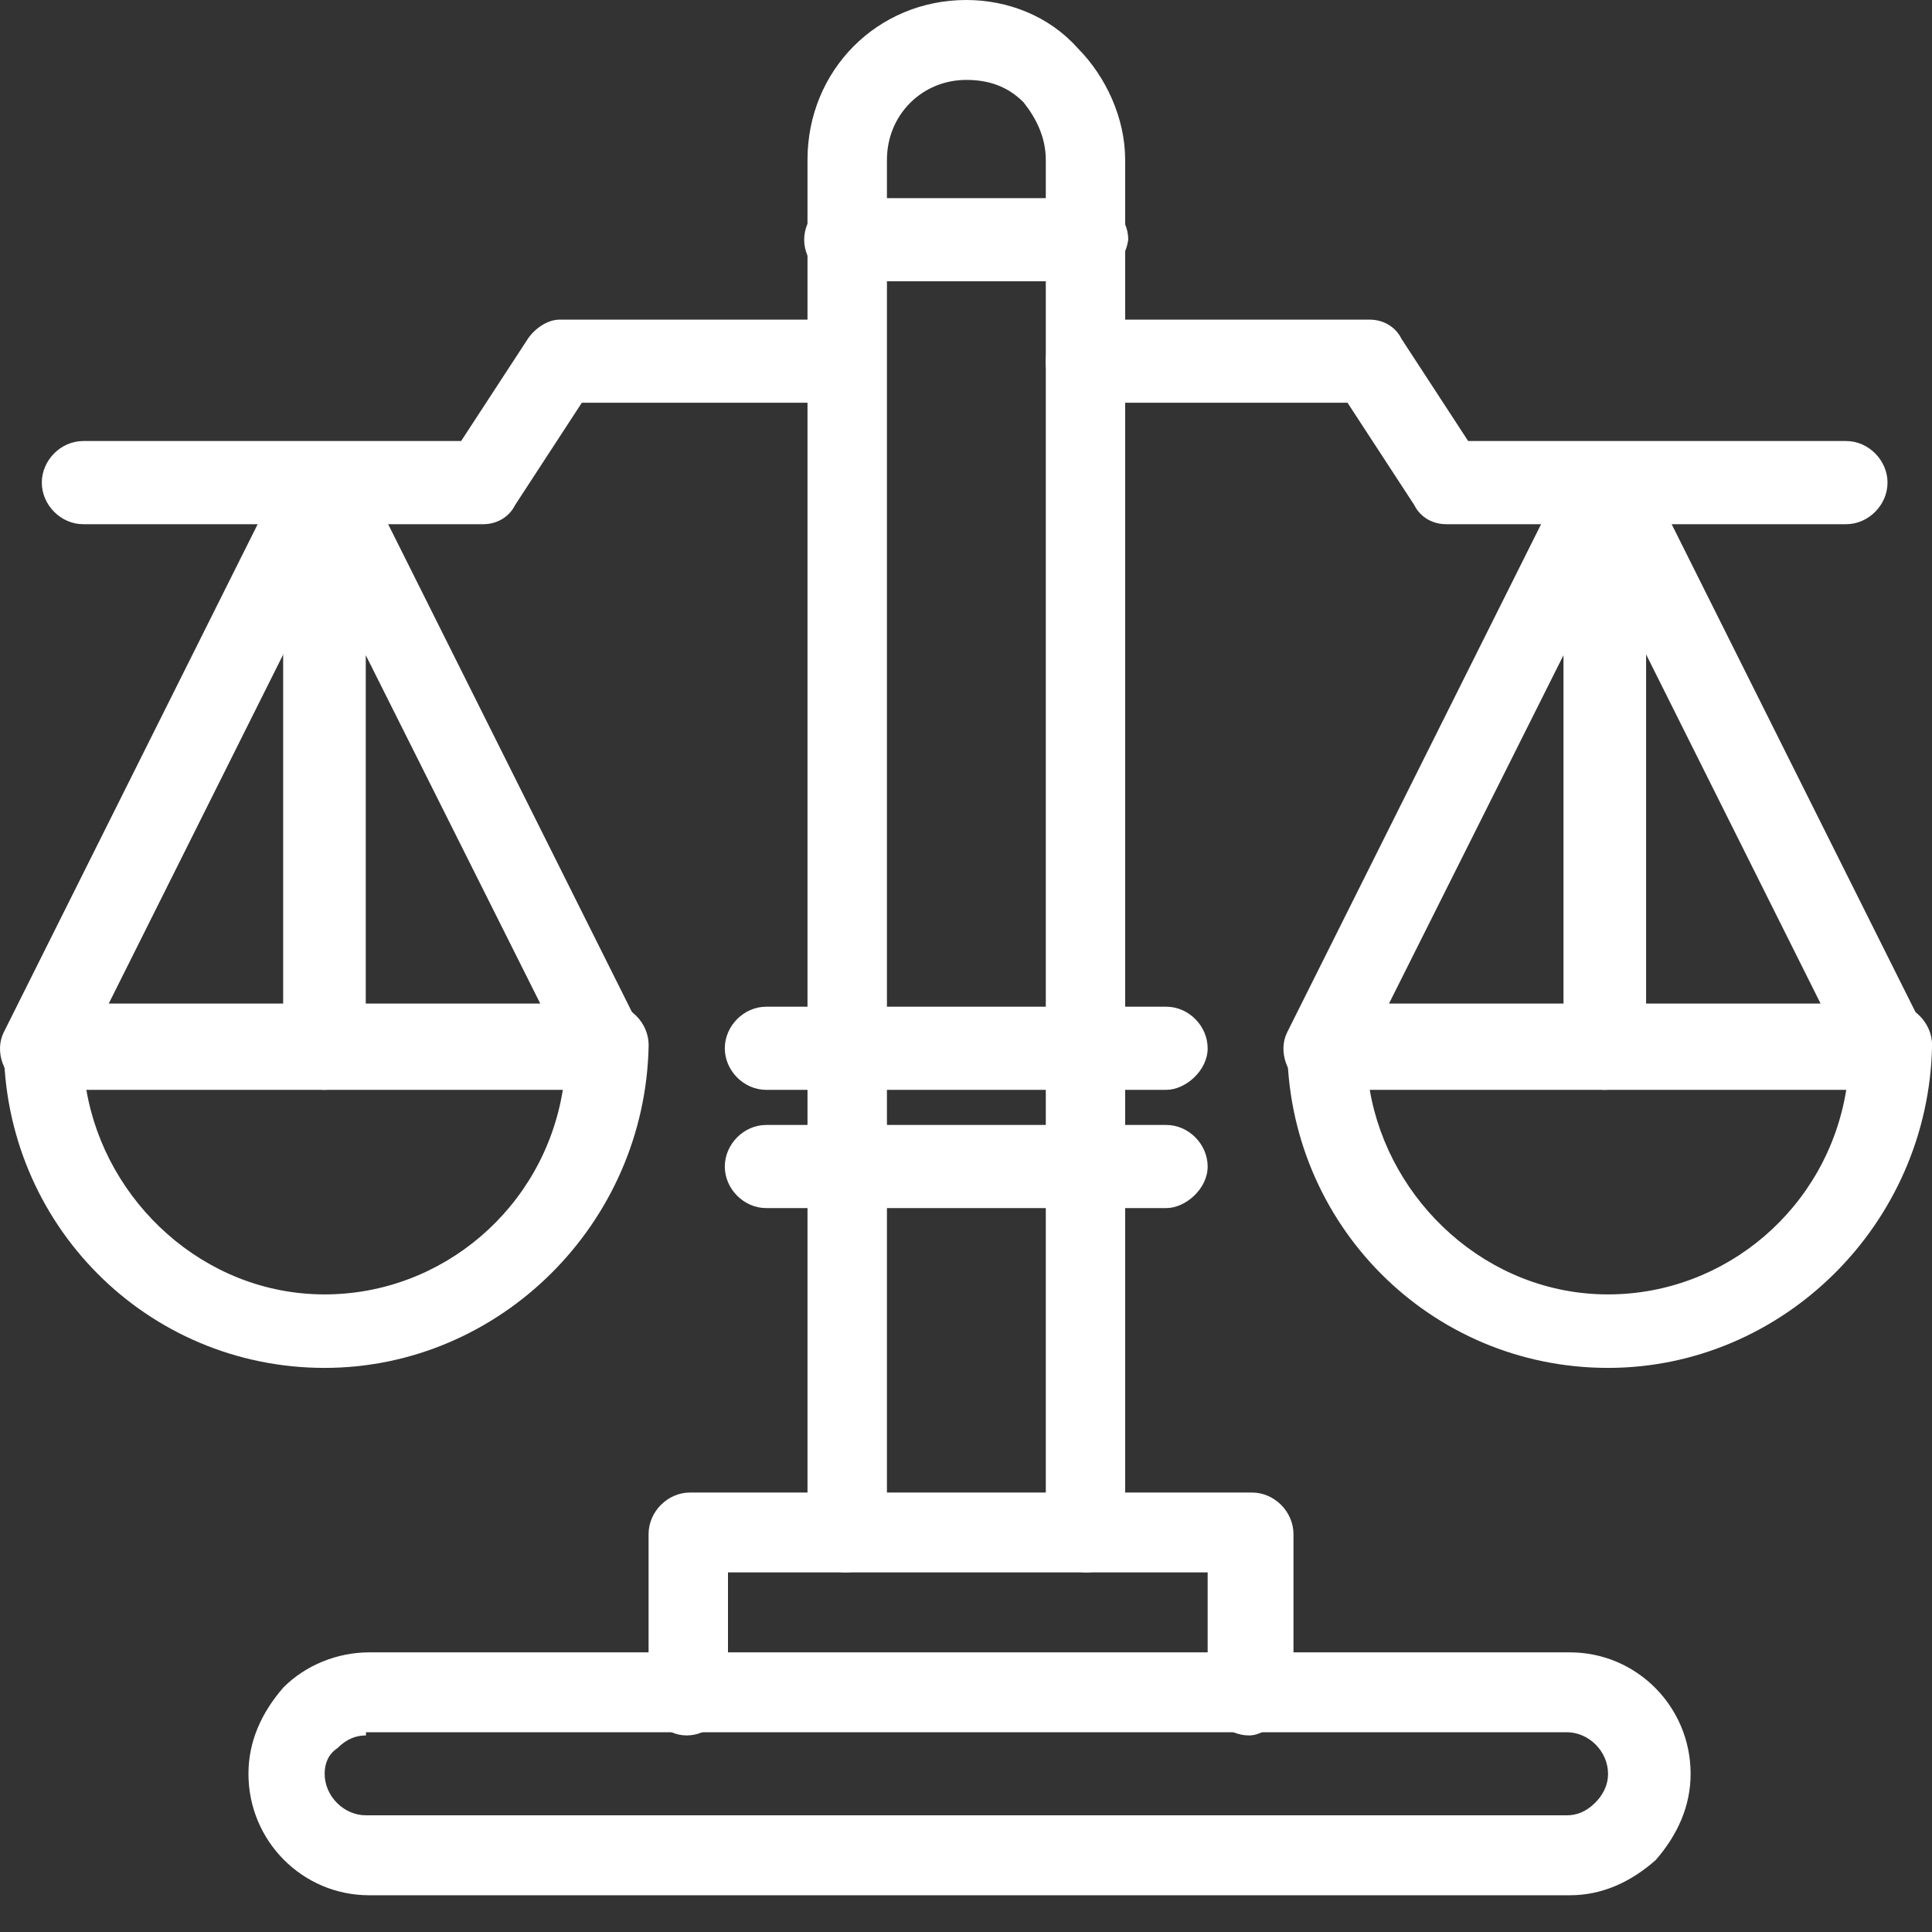
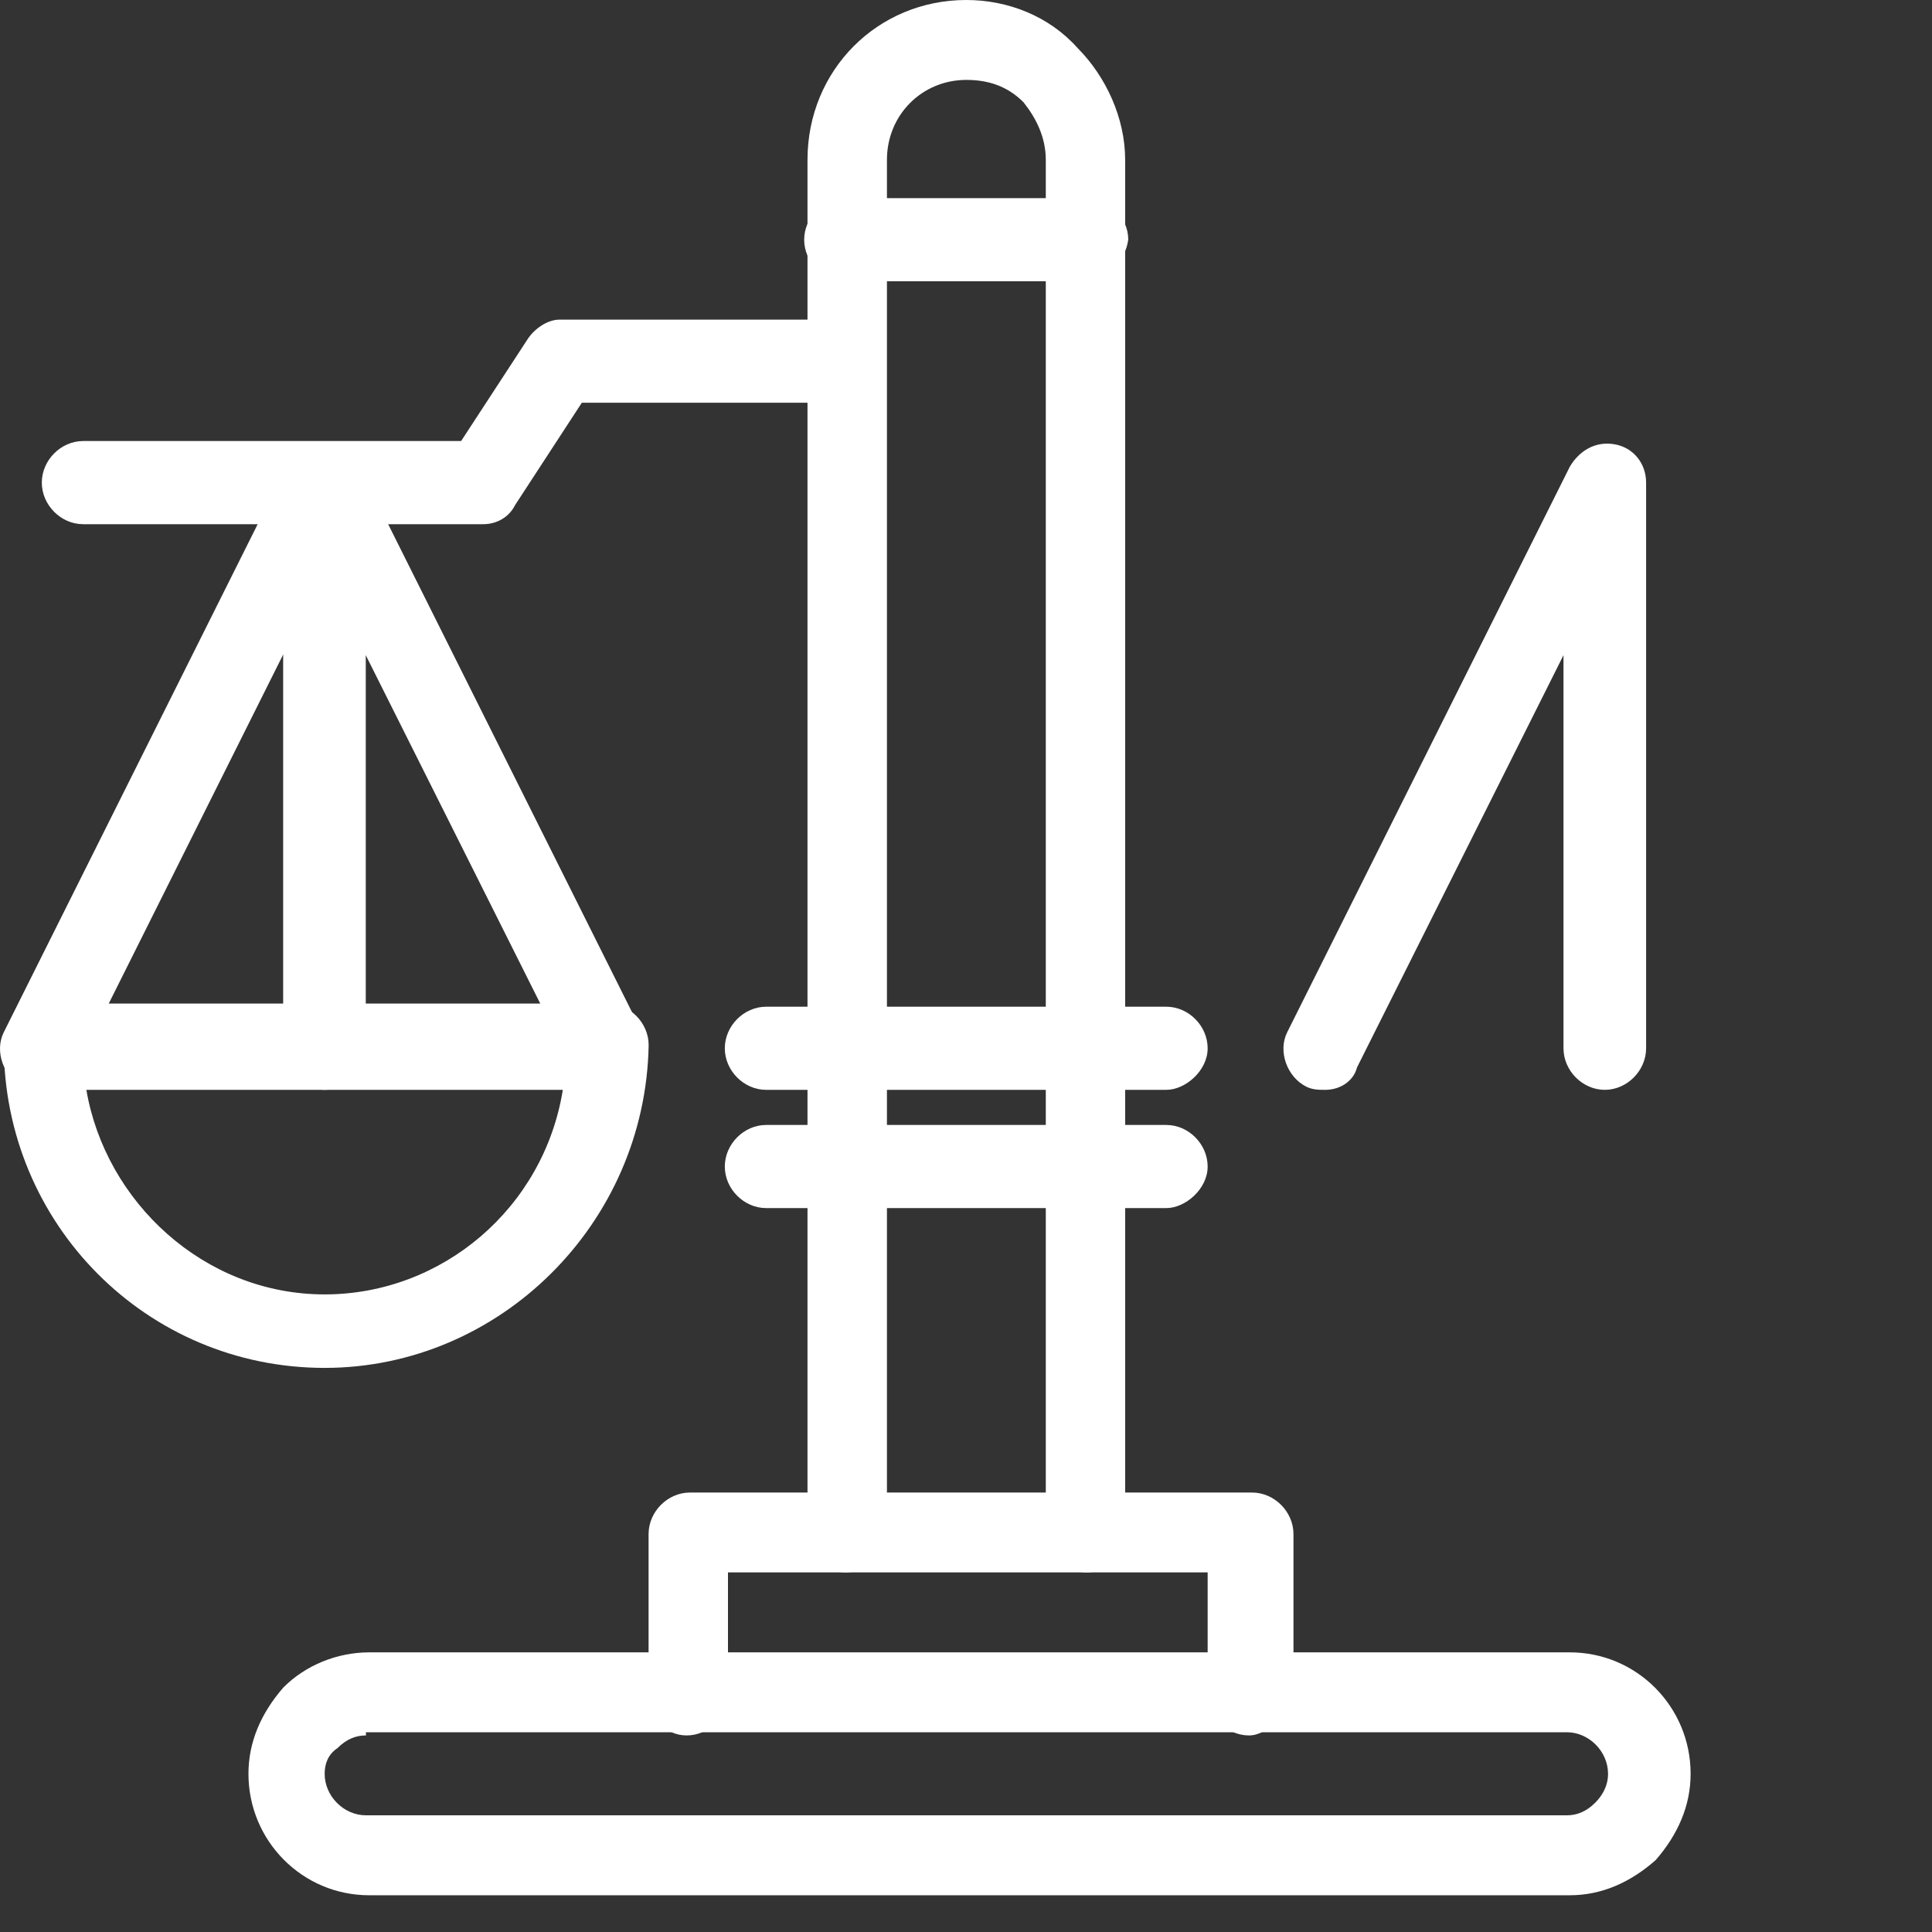
<svg xmlns="http://www.w3.org/2000/svg" width="50" height="50" viewBox="0 0 50 50" fill="none">
  <rect x="0" y="0" width="50" height="50" fill="#333333" stroke="none" />
  <path d="M28.134 40.695C27.558 40.695 27.065 40.199 27.065 39.619V4.136C27.065 3.557 26.818 3.061 26.489 2.647C26.078 2.234 25.585 2.068 25.009 2.068C23.858 2.068 22.954 2.978 22.954 4.136V39.619C22.954 40.198 22.461 40.694 21.885 40.694C21.309 40.694 20.898 40.198 20.898 39.619V4.136C20.898 1.819 22.707 0 25.009 0C26.078 0 27.147 0.413 27.886 1.241C28.626 1.985 29.119 3.061 29.119 4.135V39.618C29.12 40.197 28.626 40.694 28.133 40.694L28.134 40.695Z" fill="white" />
  <path d="M32.324 44.913C31.748 44.913 31.254 44.417 31.254 43.837V40.694H18.84V43.837C18.84 44.417 18.347 44.913 17.771 44.913C17.196 44.913 16.785 44.417 16.785 43.837V39.702C16.785 39.123 17.278 38.627 17.854 38.627H32.405C32.981 38.627 33.475 39.123 33.475 39.702V43.837C33.31 44.334 32.817 44.913 32.324 44.913Z" fill="white" />
  <path d="M40.629 49.049H9.553C7.827 49.049 6.43 47.643 6.43 45.906C6.43 45.079 6.758 44.334 7.334 43.672C7.909 43.093 8.731 42.763 9.553 42.763H40.629C42.355 42.763 43.753 44.169 43.753 45.906C43.753 46.733 43.424 47.477 42.849 48.139C42.192 48.718 41.452 49.049 40.629 49.049ZM9.471 44.913C9.225 44.913 8.978 44.996 8.731 45.243C8.484 45.409 8.402 45.657 8.402 45.905C8.402 46.484 8.896 46.98 9.472 46.98H40.548C40.794 46.98 41.041 46.898 41.288 46.65C41.452 46.484 41.616 46.236 41.616 45.906C41.616 45.327 41.123 44.83 40.547 44.83H9.471V44.913Z" fill="white" />
-   <path d="M47.78 13.566H37.422C37.093 13.566 36.764 13.4 36.6 13.069L34.873 10.422H28.131C27.556 10.422 27.062 9.926 27.062 9.347C27.062 8.768 27.556 8.272 28.131 8.272H35.448C35.777 8.272 36.106 8.437 36.27 8.768L37.996 11.414H47.78C48.356 11.414 48.849 11.911 48.849 12.49C48.849 13.069 48.356 13.566 47.78 13.566Z" fill="white" />
-   <path d="M41.615 35.401C37.012 35.401 33.312 31.679 33.312 27.047C33.312 26.468 33.806 25.972 34.381 25.972H48.933C49.508 25.972 50.002 26.468 50.002 27.047C49.919 31.679 46.138 35.401 41.616 35.401H41.615ZM35.449 28.205C35.943 31.1 38.491 33.499 41.615 33.499C44.657 33.499 47.288 31.265 47.781 28.205H35.449Z" fill="white" />
  <path d="M34.298 28.205C34.133 28.205 33.97 28.205 33.805 28.122C33.312 27.874 33.065 27.212 33.312 26.716L40.628 12.076C40.875 11.663 41.286 11.414 41.779 11.497C42.272 11.58 42.601 11.993 42.601 12.49V27.13C42.601 27.709 42.107 28.205 41.532 28.205C40.956 28.205 40.463 27.709 40.463 27.13V16.956L35.119 27.626C35.037 27.957 34.708 28.205 34.297 28.205H34.298Z" fill="white" />
-   <path d="M48.848 28.205C48.437 28.205 48.108 27.957 47.943 27.626L40.627 12.986C40.38 12.49 40.544 11.828 41.12 11.58C41.613 11.332 42.271 11.497 42.518 12.076L49.834 26.716C50.081 27.212 49.917 27.874 49.341 28.122C49.094 28.122 48.93 28.205 48.848 28.205Z" fill="white" />
  <path d="M12.51 13.566H2.151C1.575 13.566 1.082 13.069 1.082 12.49C1.082 11.911 1.575 11.414 2.151 11.414H11.934L13.661 8.768C13.826 8.52 14.155 8.272 14.483 8.272H21.799C22.375 8.272 22.869 8.768 22.869 9.347C22.869 9.926 22.375 10.422 21.799 10.422H15.058L13.332 13.069C13.167 13.4 12.838 13.566 12.51 13.566Z" fill="white" />
  <path d="M8.401 35.401C3.797 35.401 0.098 31.679 0.098 27.047C0.098 26.468 0.591 25.972 1.167 25.972H15.718C16.294 25.972 16.787 26.468 16.787 27.047C16.705 31.679 12.923 35.401 8.401 35.401H8.401ZM2.235 28.205C2.729 31.1 5.277 33.499 8.401 33.499C11.442 33.499 14.073 31.265 14.566 28.205H2.235Z" fill="white" />
  <path d="M15.714 28.205C15.303 28.205 14.975 27.957 14.81 27.626L9.466 16.956V27.13C9.466 27.709 8.973 28.205 8.397 28.205C7.821 28.205 7.328 27.709 7.328 27.13V12.49C7.328 11.993 7.657 11.58 8.15 11.497C8.643 11.414 9.054 11.58 9.301 12.076L16.617 26.716C16.864 27.212 16.7 27.874 16.124 28.122C15.96 28.122 15.796 28.205 15.713 28.205H15.714Z" fill="white" />
  <path d="M1.083 28.205C0.919 28.205 0.755 28.205 0.59 28.122C0.097 27.874 -0.15 27.212 0.097 26.716L7.413 12.076C7.66 11.58 8.318 11.332 8.811 11.58C9.304 11.828 9.551 12.49 9.304 12.986L1.988 27.626C1.823 27.957 1.495 28.205 1.083 28.205Z" fill="white" />
  <path d="M28.13 7.279H21.881C21.306 7.279 20.812 6.783 20.812 6.204C20.812 5.625 21.306 5.128 21.881 5.128H28.13C28.705 5.128 29.199 5.625 29.199 6.204C29.117 6.783 28.623 7.279 28.13 7.279Z" fill="white" />
  <path d="M30.185 28.205H19.827C19.251 28.205 18.758 27.709 18.758 27.13C18.758 26.55 19.251 26.054 19.827 26.054H30.185C30.761 26.054 31.254 26.55 31.254 27.13C31.254 27.709 30.679 28.205 30.185 28.205Z" fill="white" />
  <path d="M30.185 31.265H19.827C19.251 31.265 18.758 30.769 18.758 30.19C18.758 29.611 19.251 29.114 19.827 29.114H30.185C30.761 29.114 31.254 29.611 31.254 30.19C31.254 30.769 30.679 31.265 30.185 31.265Z" fill="white" />
</svg>